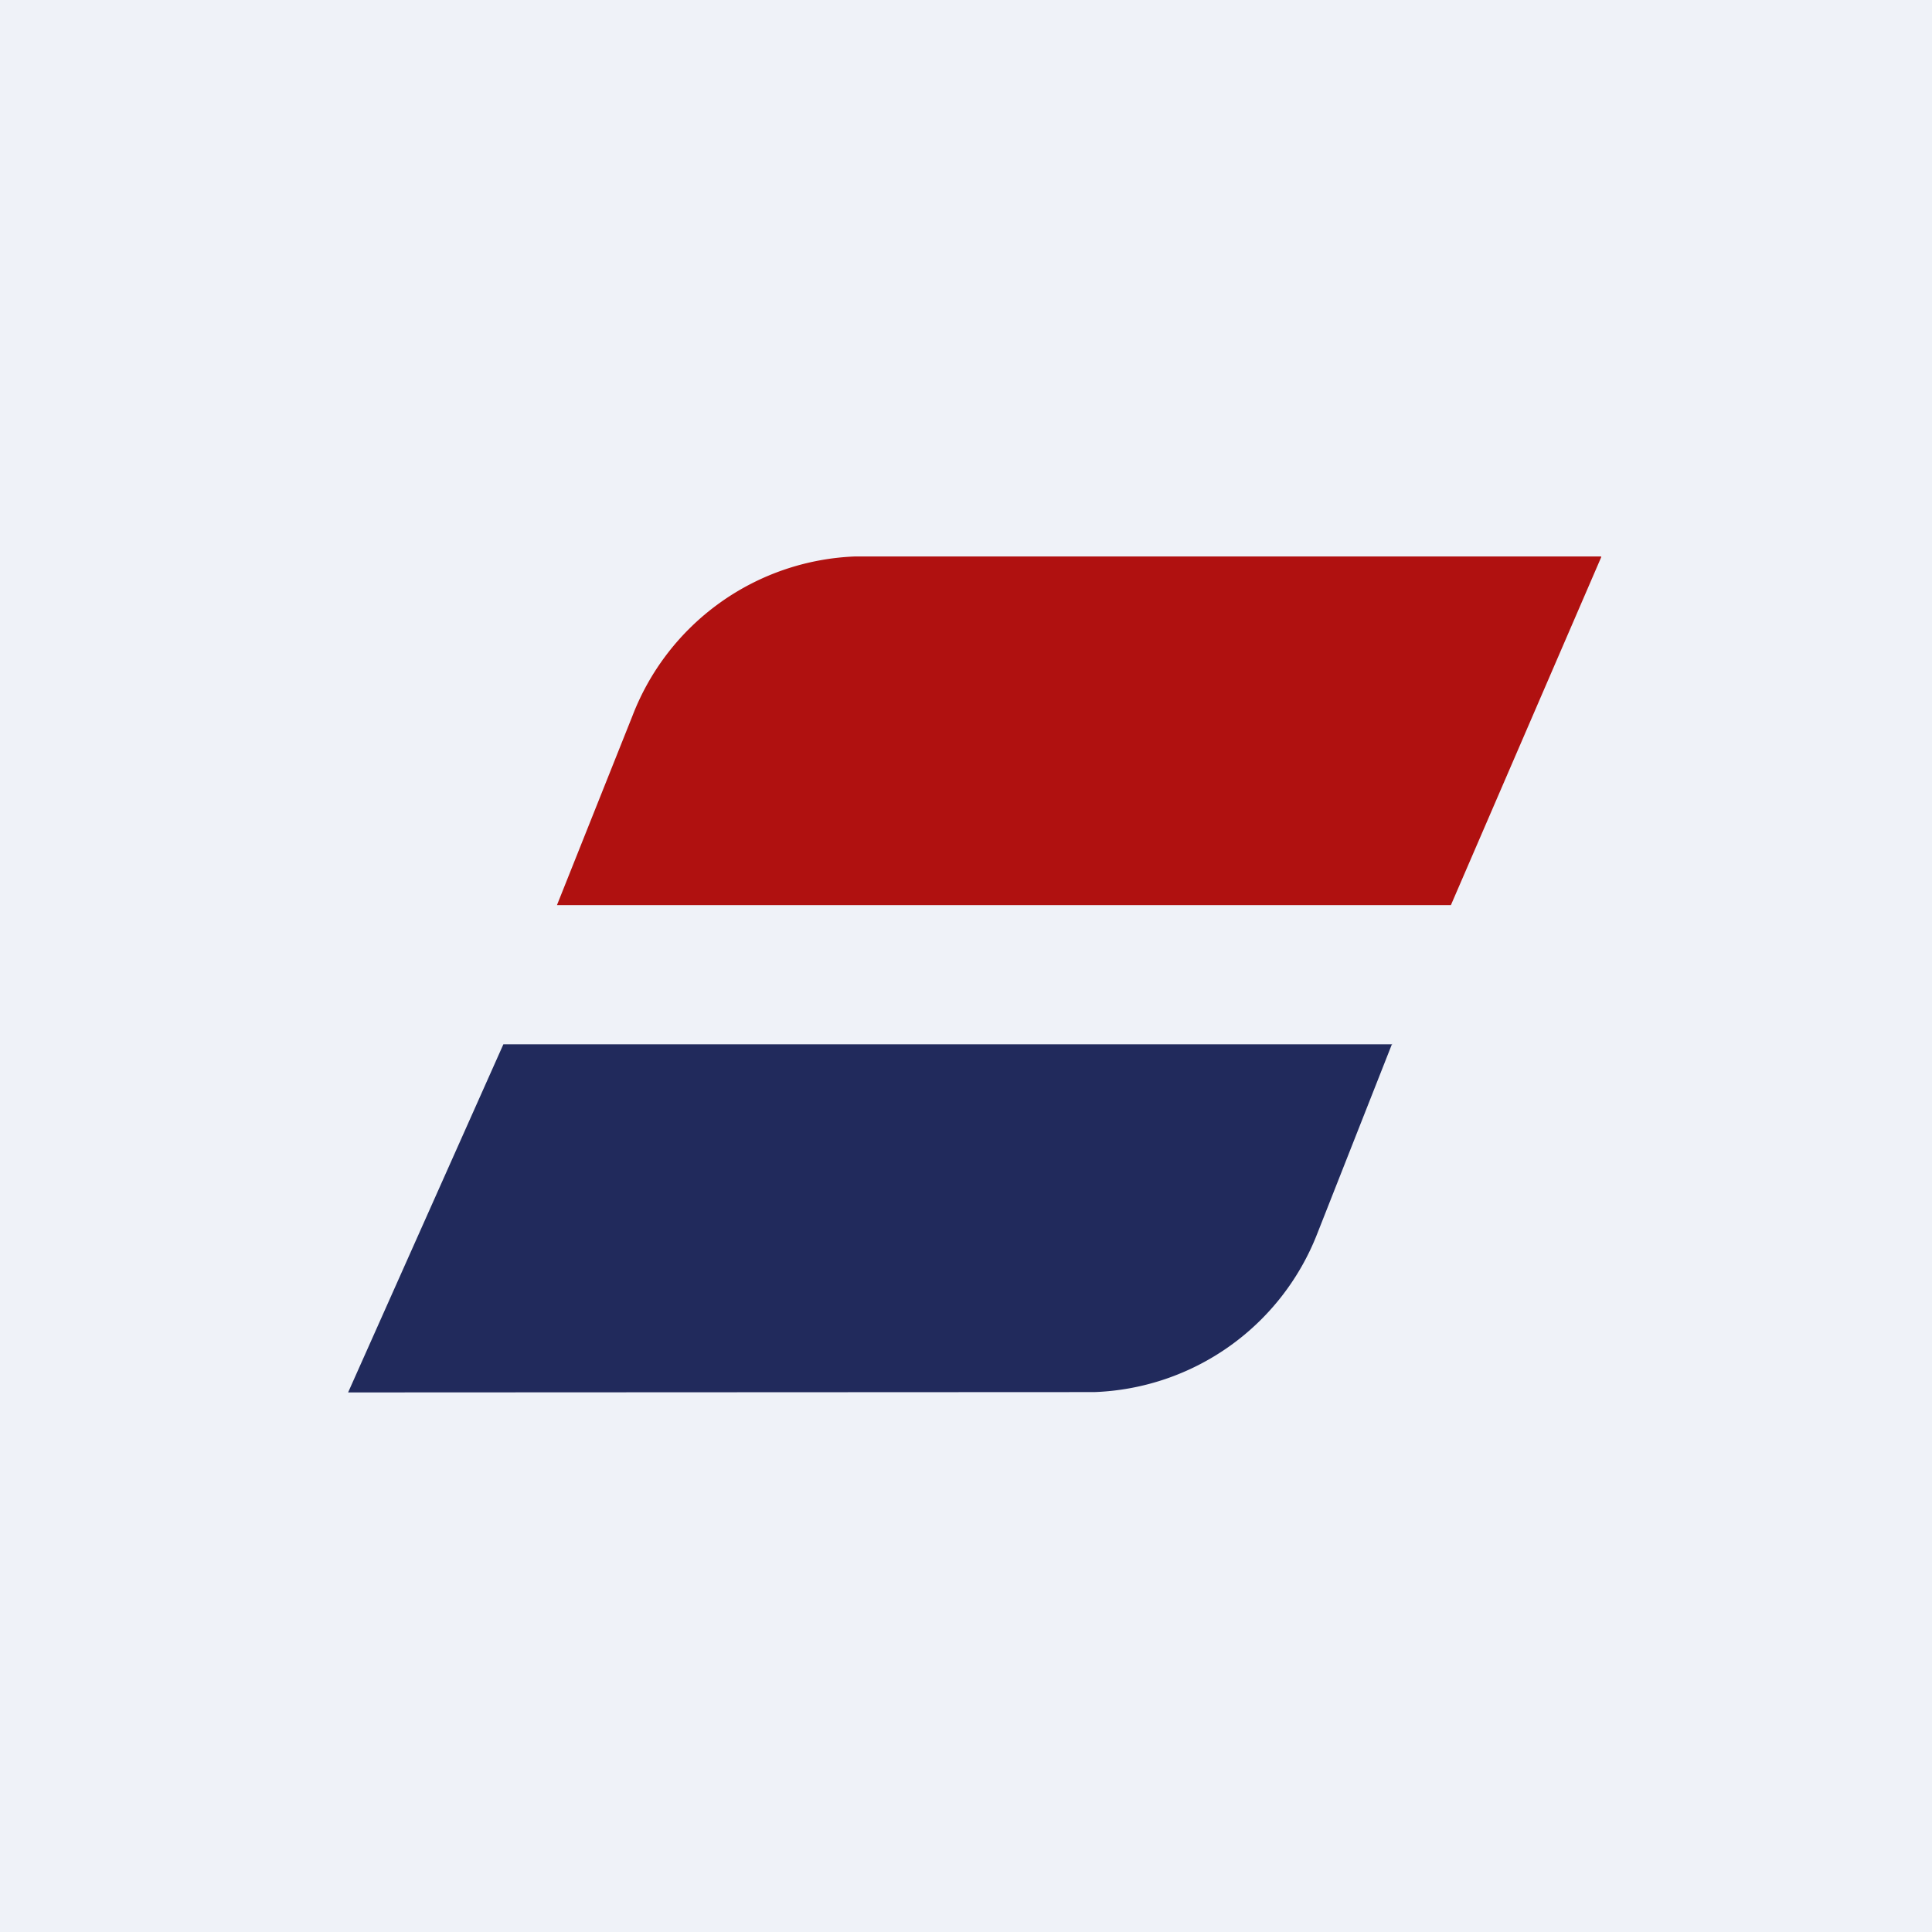
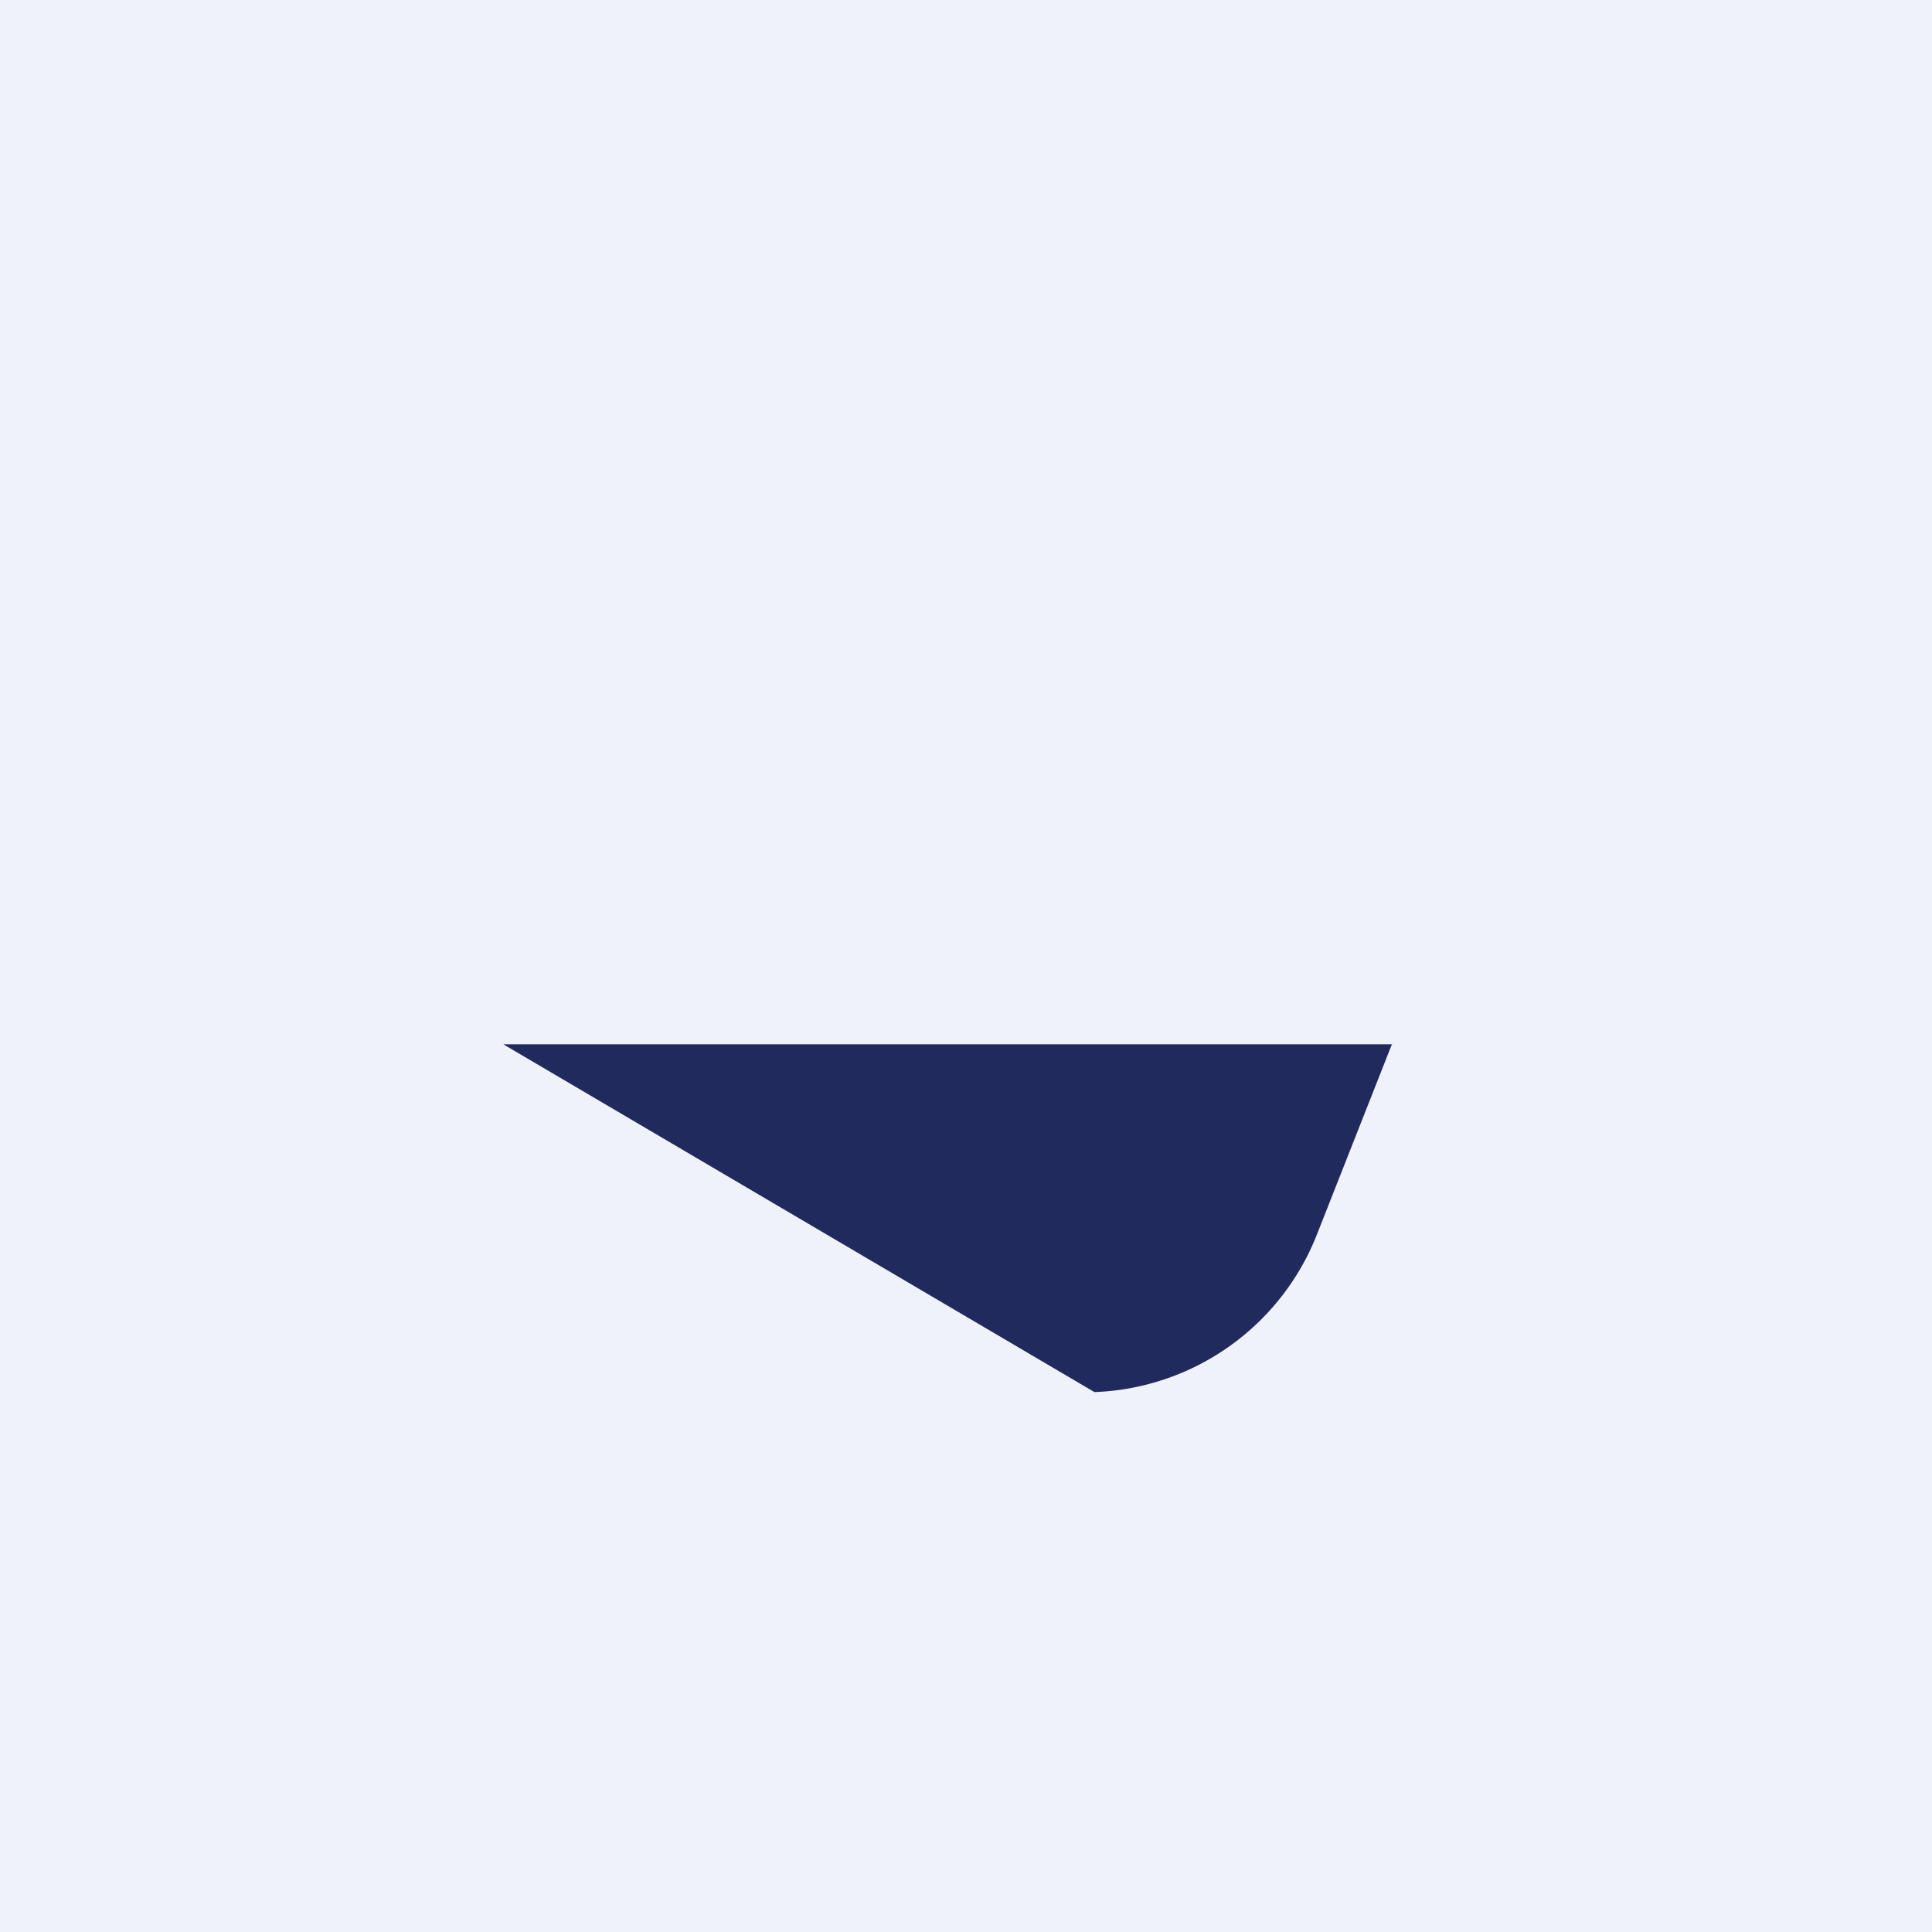
<svg xmlns="http://www.w3.org/2000/svg" viewBox="0 0 55.5 55.5">
  <path d="M 0,0 H 55.5 V 55.5 H 0 Z" fill="rgb(239, 242, 248)" />
-   <path d="M 39.99,29.985 L 37.84,35.44 A 7.15,7.15 0 0,1 31.44,39.99 L 10,40 L 14.46,30 H 40 Z" fill="rgb(33, 42, 92)" />
-   <path d="M 45.99,15.985 H 24.57 A 7.15,7.15 0 0,0 18.17,20.56 L 16,26 H 41.68 L 46,16 Z" fill="rgb(176, 17, 16)" />
+   <path d="M 39.99,29.985 L 37.84,35.44 A 7.15,7.15 0 0,1 31.44,39.99 L 14.46,30 H 40 Z" fill="rgb(33, 42, 92)" />
</svg>